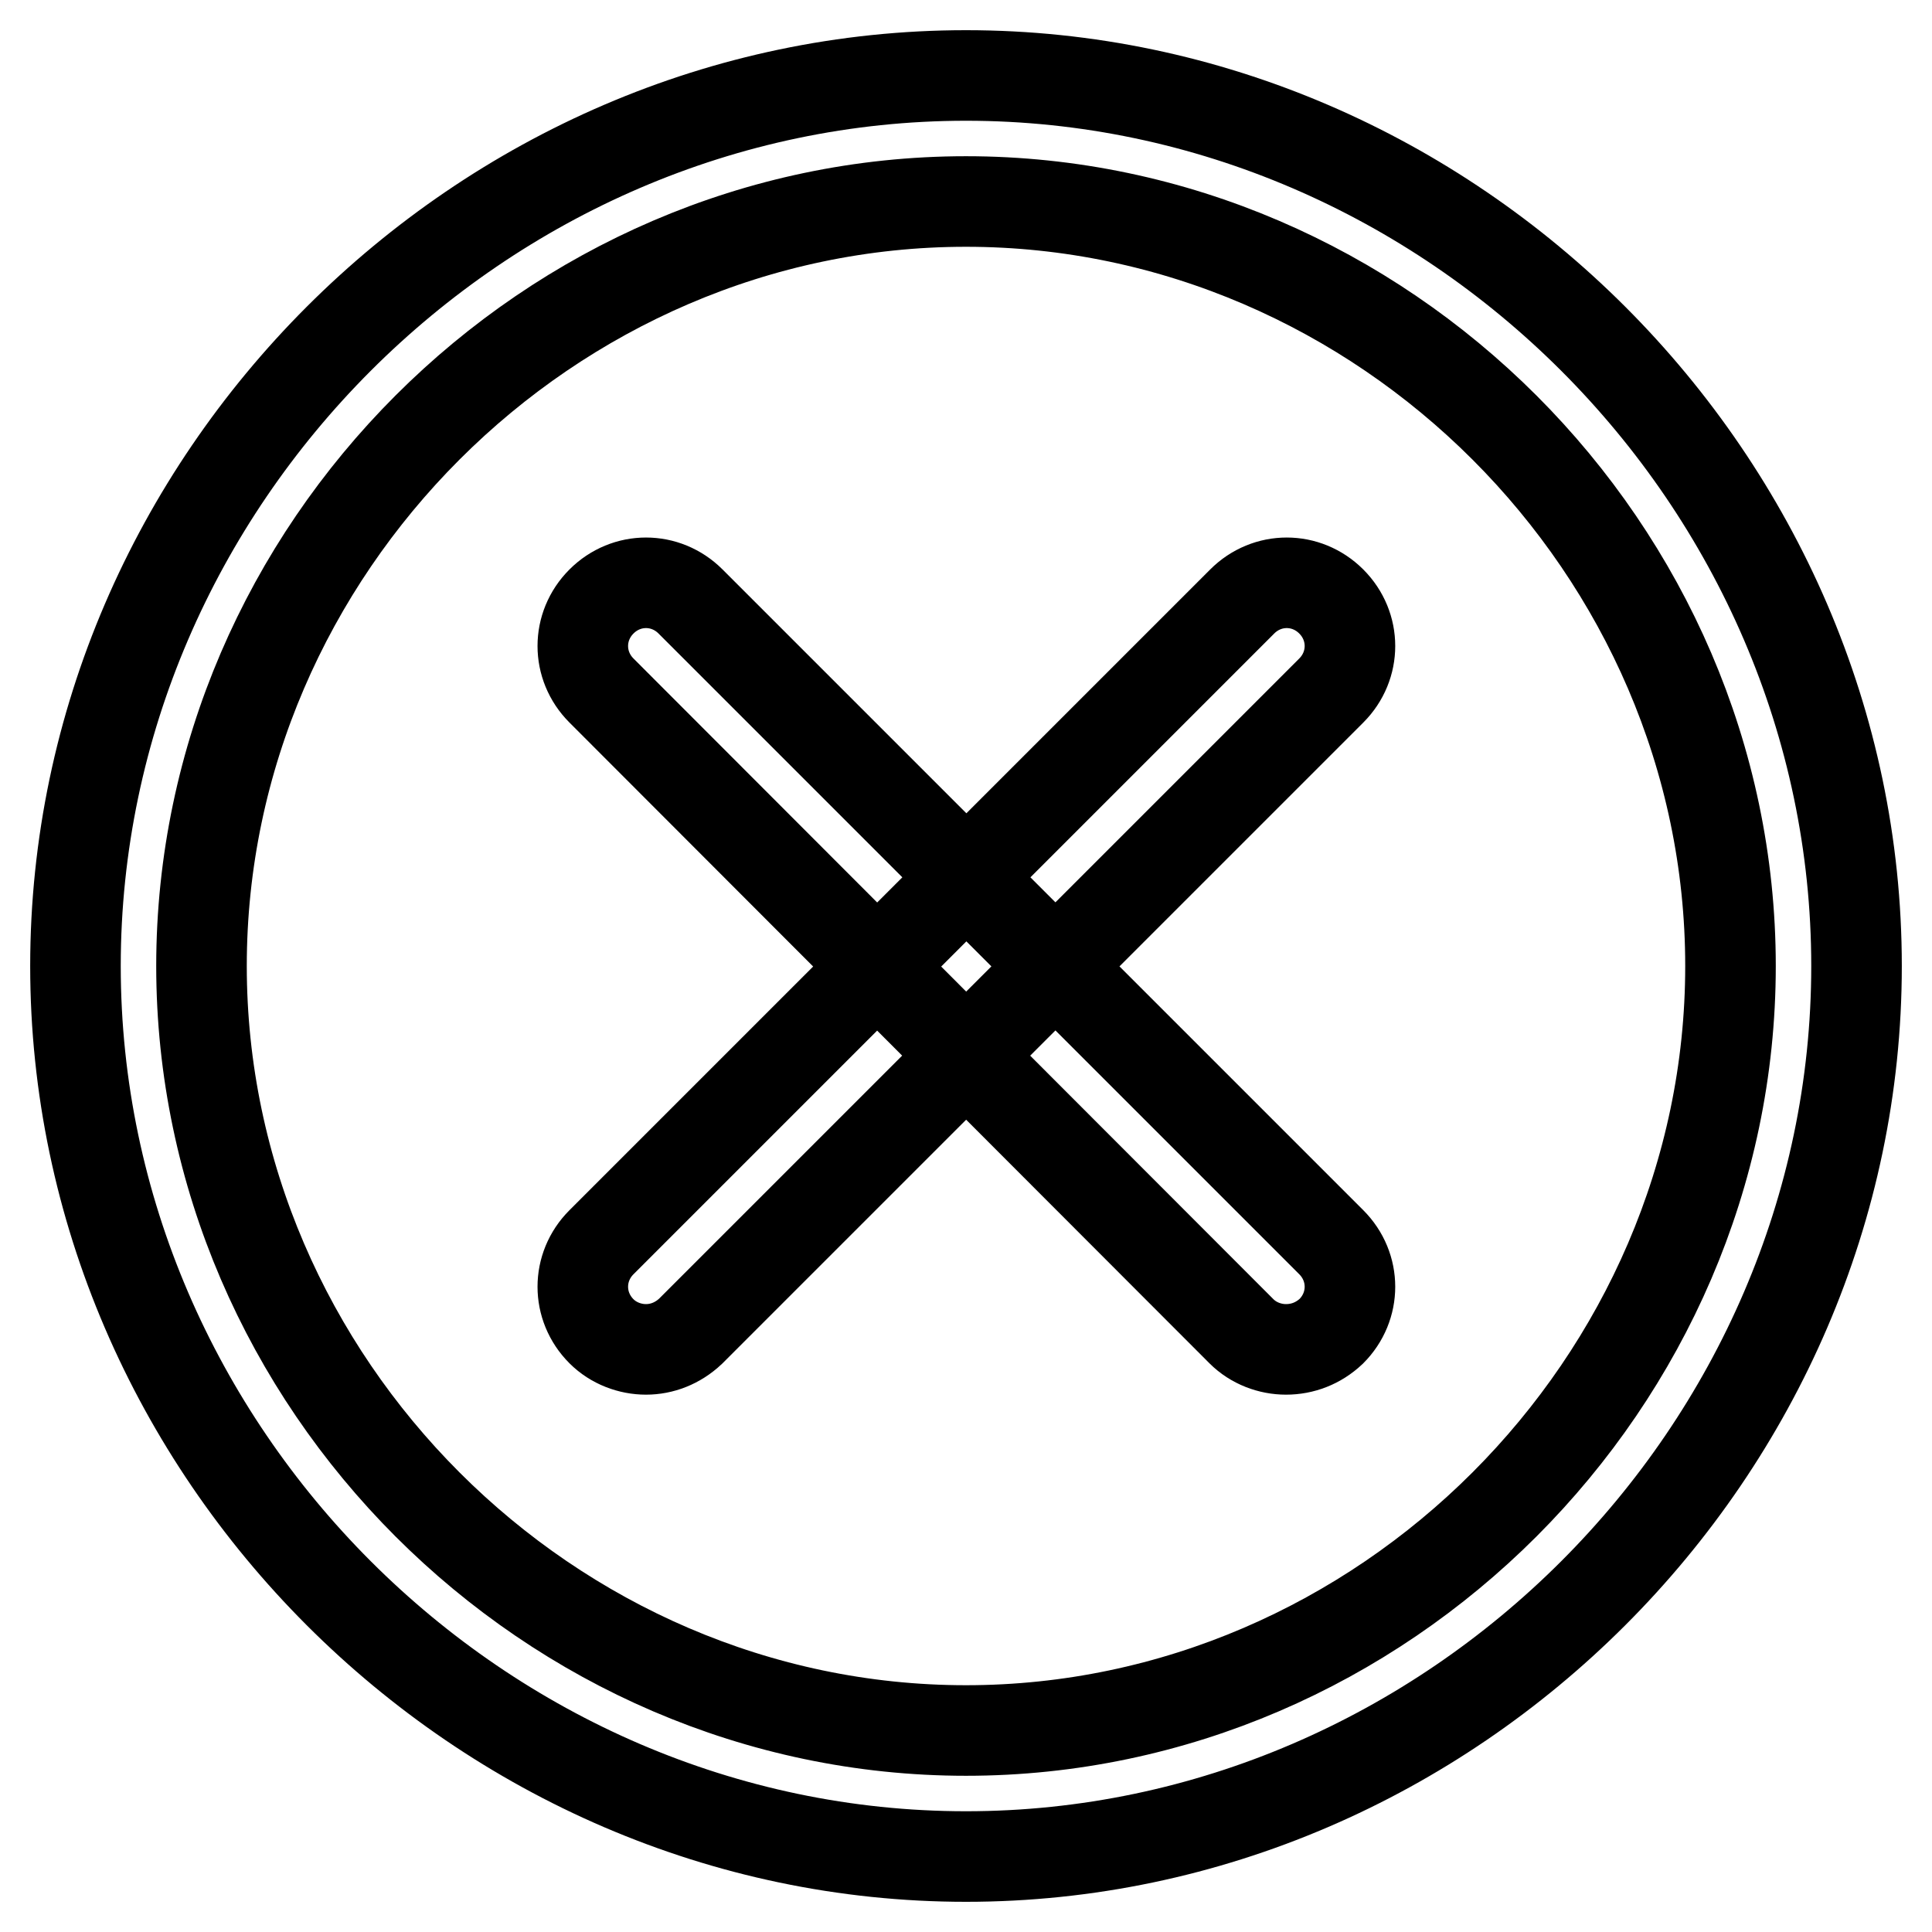
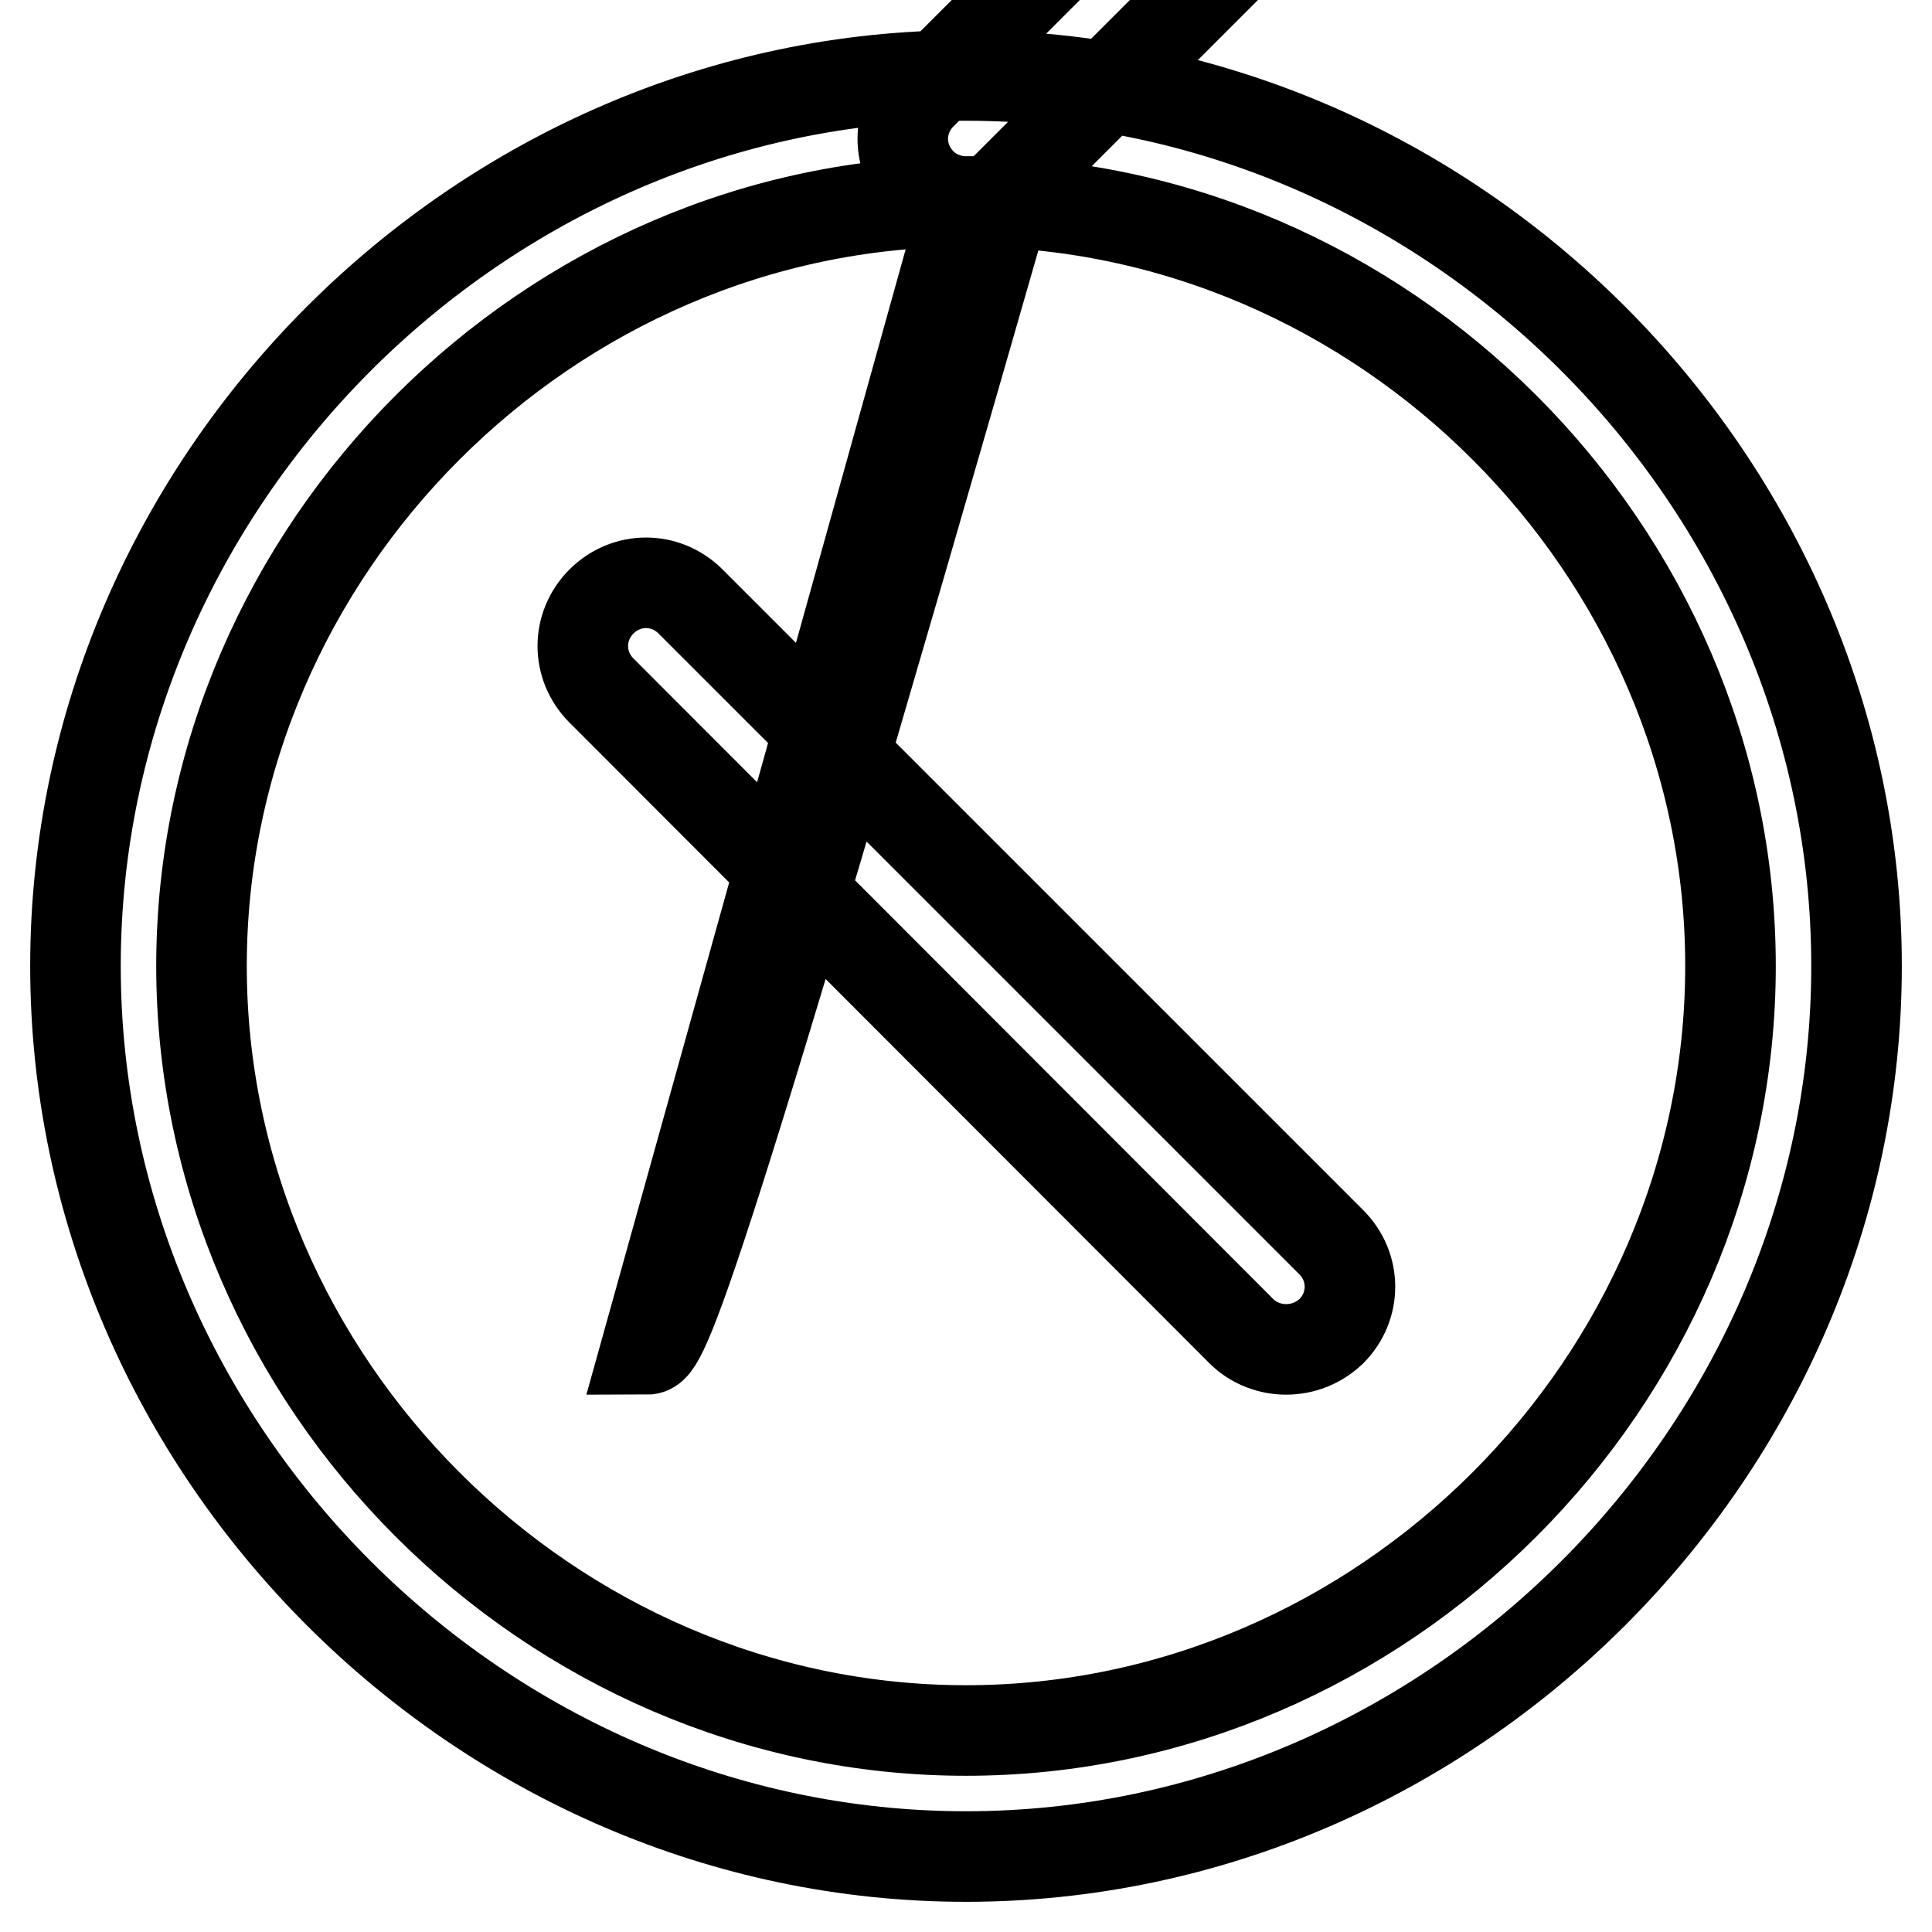
<svg xmlns="http://www.w3.org/2000/svg" version="1.1" x="0px" y="0px" viewBox="0 0 256 256" enable-background="new 0 0 256 256" xml:space="preserve">
  <g>
-     <path stroke-width="12" fill-opacity="0" stroke="#000000" d="M128,246c-64.3,0-118-53.7-118-118S63.7,10,128,10s118,53.7,118,118S192.3,246,128,246z M128,26.7 C72.8,26.7,26.7,72.8,26.7,128c0,55.2,46.1,101.3,101.3,101.3c55.2,0,101.3-46.1,101.3-101.3C229.3,72.8,183.2,26.7,128,26.7z  M85.6,178.8c-2.1,0-4.3-0.8-5.9-2.4c-3.3-3.3-3.3-8.5,0-11.8l84.9-84.9c3.3-3.3,8.5-3.3,11.8,0c3.3,3.3,3.3,8.5,0,11.8l-84.9,84.9 C89.8,178,87.7,178.8,85.6,178.8z M170.4,178.8c-2.1,0-4.3-0.8-5.9-2.4L79.7,91.5c-3.3-3.3-3.3-8.5,0-11.8c3.3-3.3,8.5-3.3,11.8,0 l84.9,84.9c3.3,3.3,3.3,8.5,0,11.8C174.7,178,172.6,178.8,170.4,178.8z" />
+     <path stroke-width="12" fill-opacity="0" stroke="#000000" d="M128,246c-64.3,0-118-53.7-118-118S63.7,10,128,10s118,53.7,118,118S192.3,246,128,246z M128,26.7 C72.8,26.7,26.7,72.8,26.7,128c0,55.2,46.1,101.3,101.3,101.3c55.2,0,101.3-46.1,101.3-101.3C229.3,72.8,183.2,26.7,128,26.7z  c-2.1,0-4.3-0.8-5.9-2.4c-3.3-3.3-3.3-8.5,0-11.8l84.9-84.9c3.3-3.3,8.5-3.3,11.8,0c3.3,3.3,3.3,8.5,0,11.8l-84.9,84.9 C89.8,178,87.7,178.8,85.6,178.8z M170.4,178.8c-2.1,0-4.3-0.8-5.9-2.4L79.7,91.5c-3.3-3.3-3.3-8.5,0-11.8c3.3-3.3,8.5-3.3,11.8,0 l84.9,84.9c3.3,3.3,3.3,8.5,0,11.8C174.7,178,172.6,178.8,170.4,178.8z" />
  </g>
</svg>